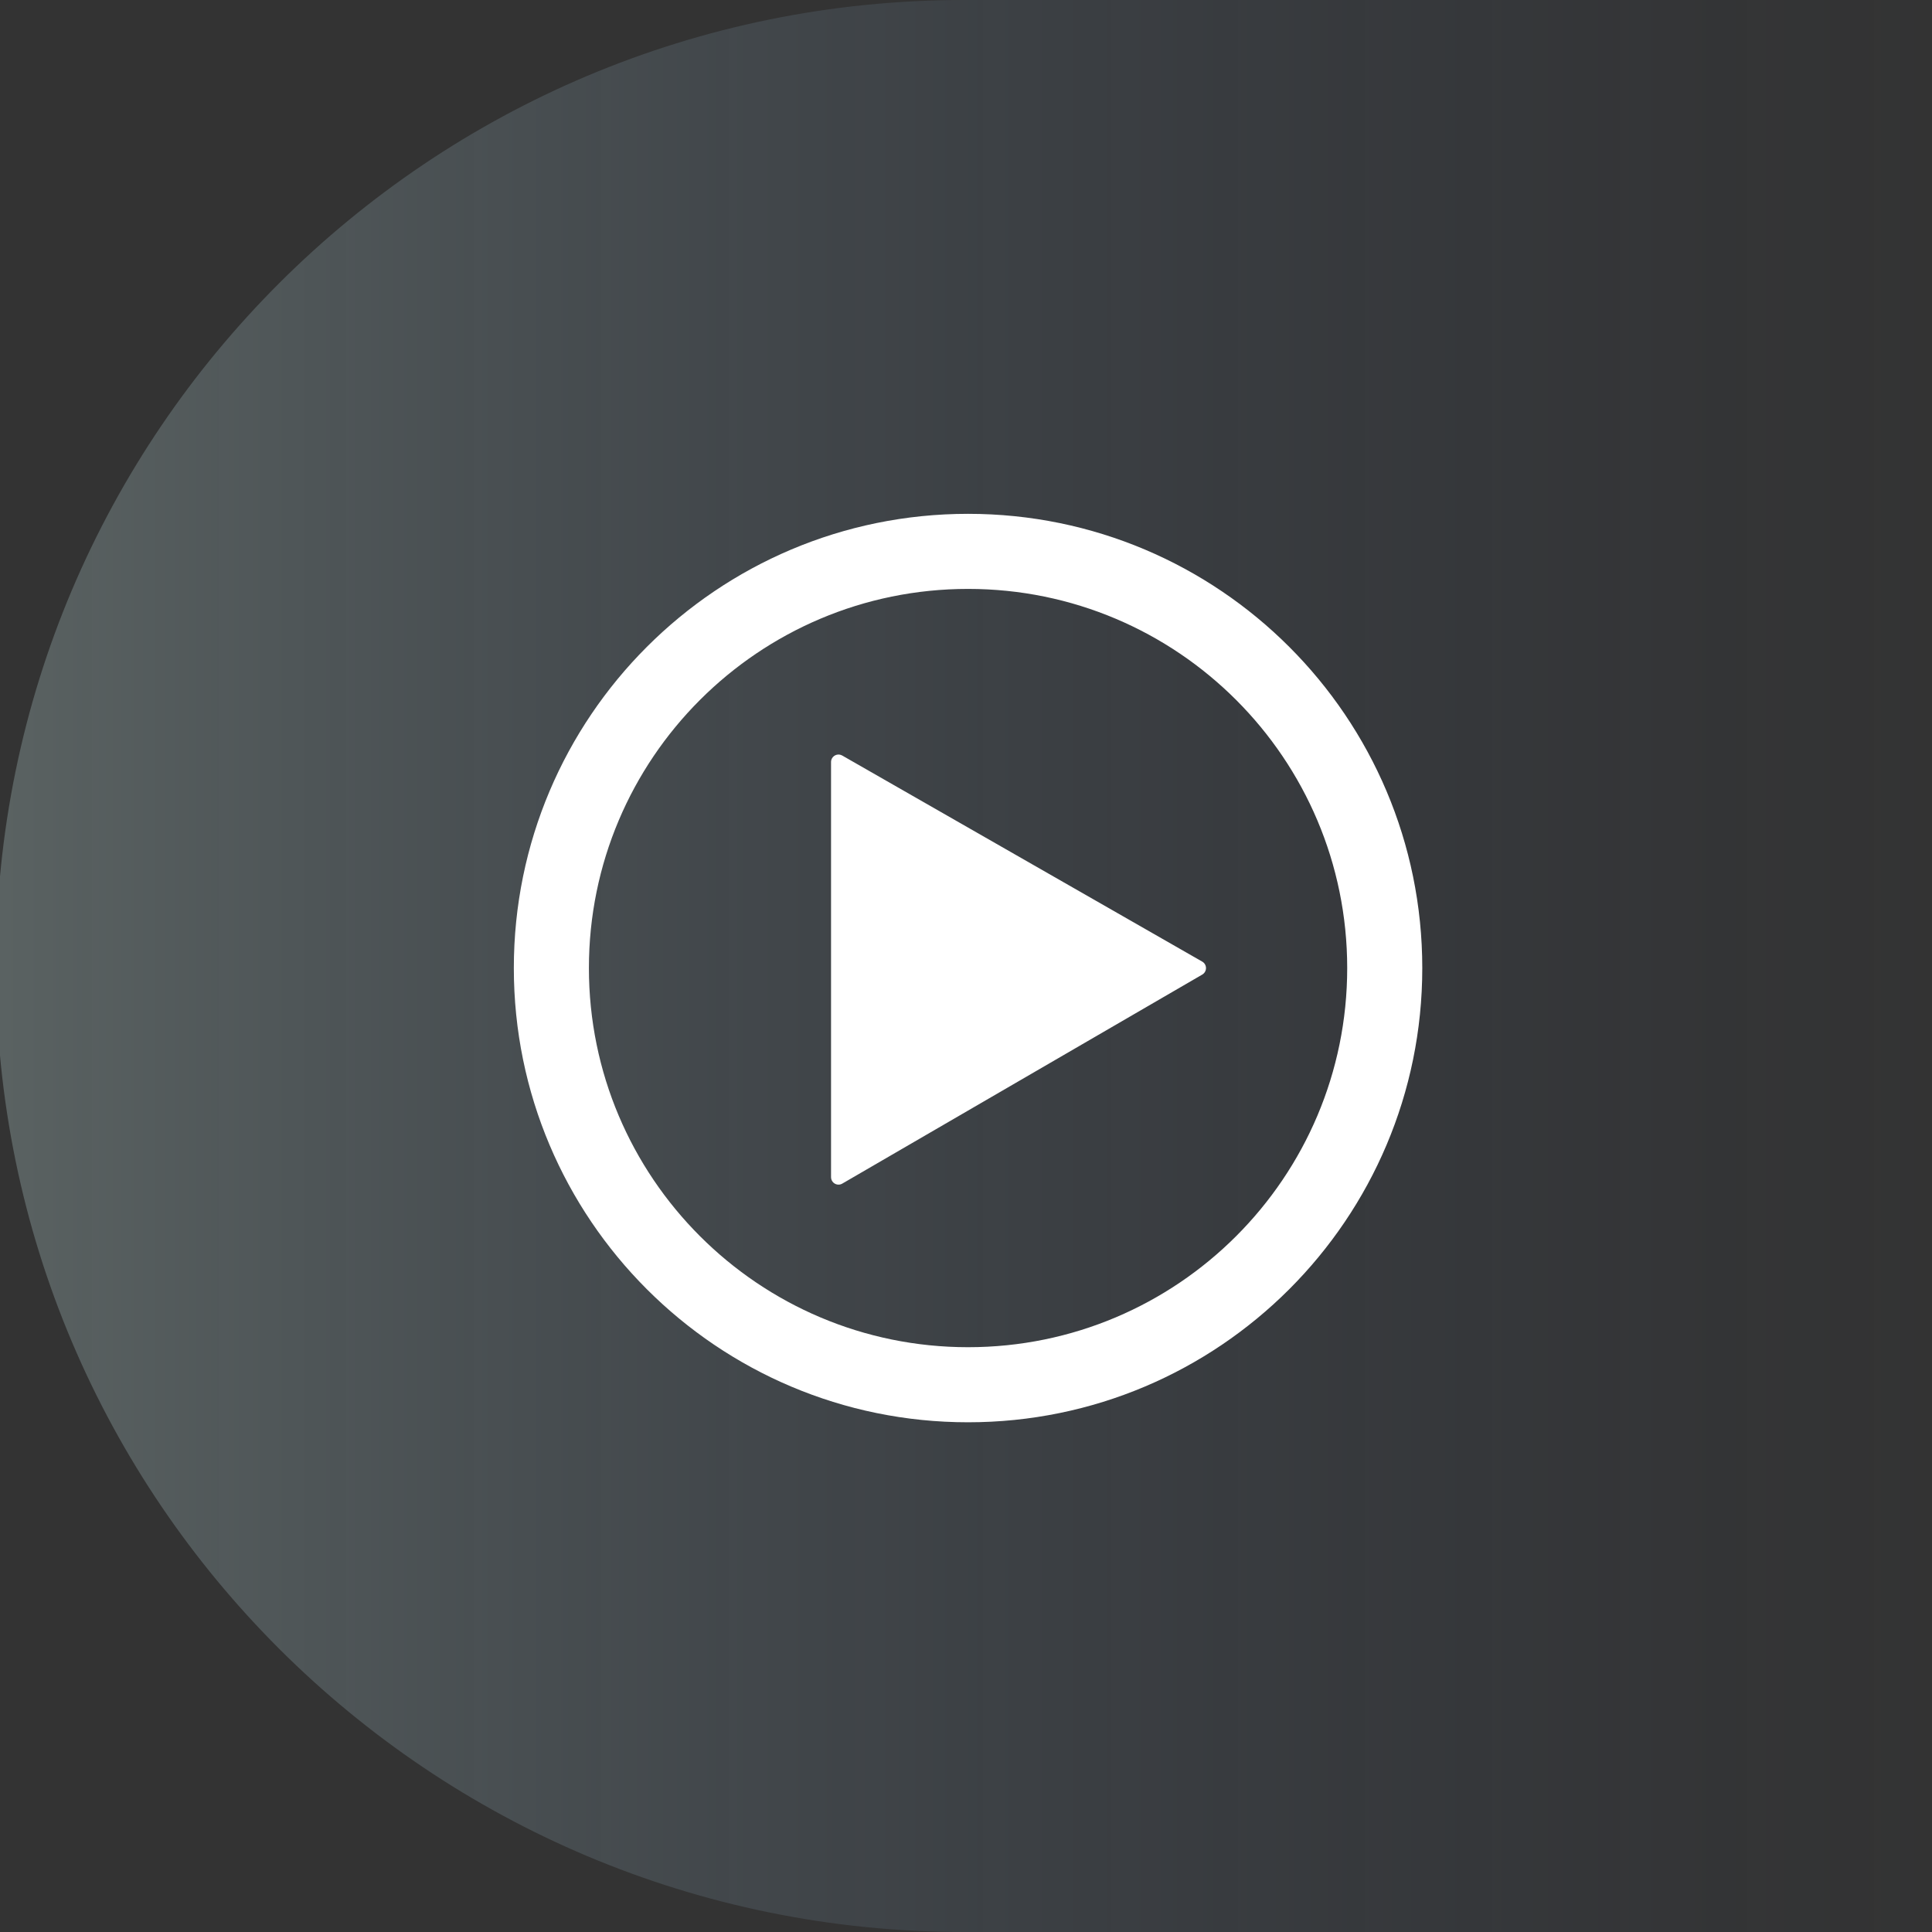
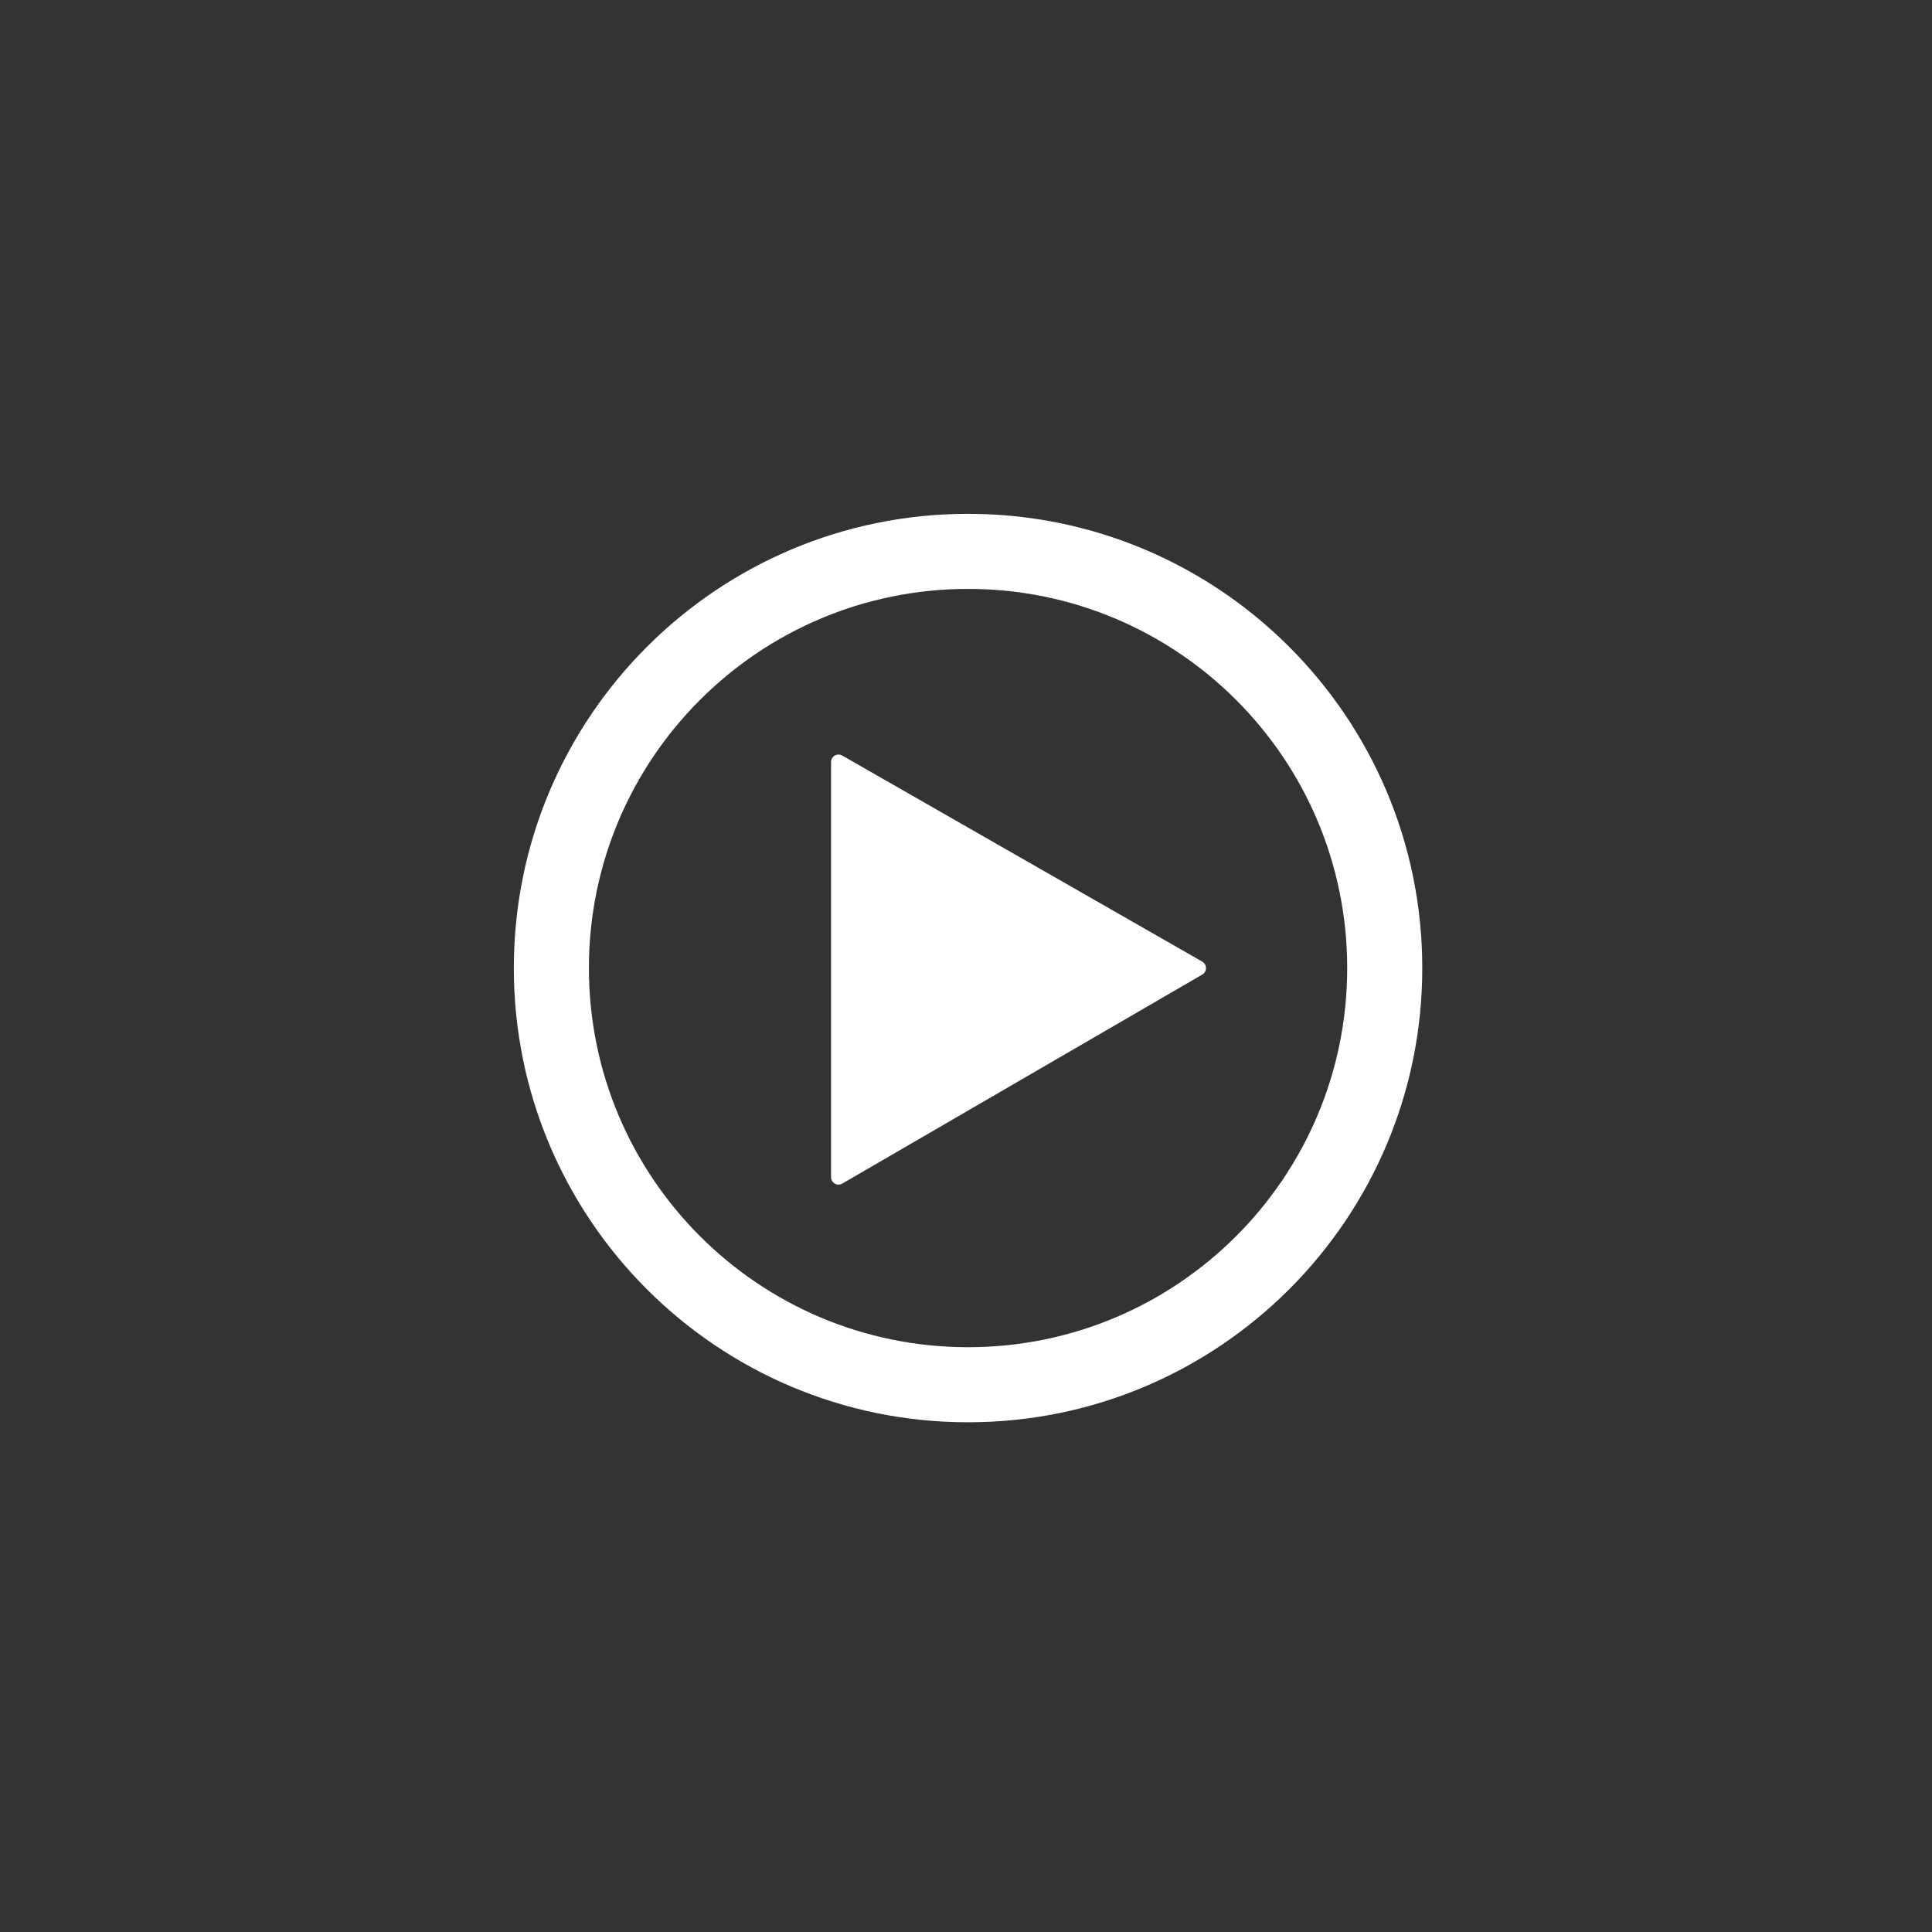
<svg xmlns="http://www.w3.org/2000/svg" width="470" height="470" viewBox="0 0 470 470">
  <rect x="0" y="0" width="470" height="470" fill="#333333" stroke="none" />
  <defs>
    <linearGradient id="hotstar-tablet-cricket-a" x1="100%" x2="0%" y1="50%" y2="50%">
      <stop offset="0%" stop-color="#35538A" stop-opacity="0" />
      <stop offset="100%" stop-color="#B6D1D0" />
      <stop offset="100%" stop-color="#B6D1D0" />
    </linearGradient>
  </defs>
  <g fill="none" fill-rule="evenodd">
-     <path fill="url(#hotstar-tablet-cricket-a)" fill-opacity=".3" d="M235.511,470 C322.224,470 400.727,470 471.022,470 L471.022,0 C355.431,0 276.927,0 235.511,0 C105.442,0 -3.69482223e-13,105.213 -3.69482223e-13,235 C-3.69482223e-13,364.787 105.442,470 235.511,470 Z" transform="translate(-1)" />
    <path fill="#FFF" d="M235.5,125 C296.527,125 346,174.473 346,235.5 C346,296.527 296.527,346 235.5,346 C174.473,346 125,296.527 125,235.5 C125,174.473 174.473,125 235.5,125 Z M235.5,143.264 C184.56,143.264 143.264,184.56 143.264,235.5 C143.264,286.44 184.56,327.736 235.5,327.736 C286.44,327.736 327.736,286.44 327.736,235.5 C327.736,184.56 286.44,143.264 235.5,143.264 Z M202.409,184.472 C202.907,183.602 204.016,183.301 204.886,183.799 L204.886,183.799 L292.474,233.936 C292.751,234.095 292.981,234.324 293.142,234.6 C293.645,235.467 293.35,236.577 292.484,237.081 L292.484,237.081 L204.895,287.942 C204.619,288.102 204.304,288.187 203.984,288.187 C202.982,288.187 202.169,287.374 202.169,286.372 L202.169,286.372 L202.169,185.374 C202.169,185.058 202.252,184.747 202.409,184.472 Z" />
  </g>
</svg>